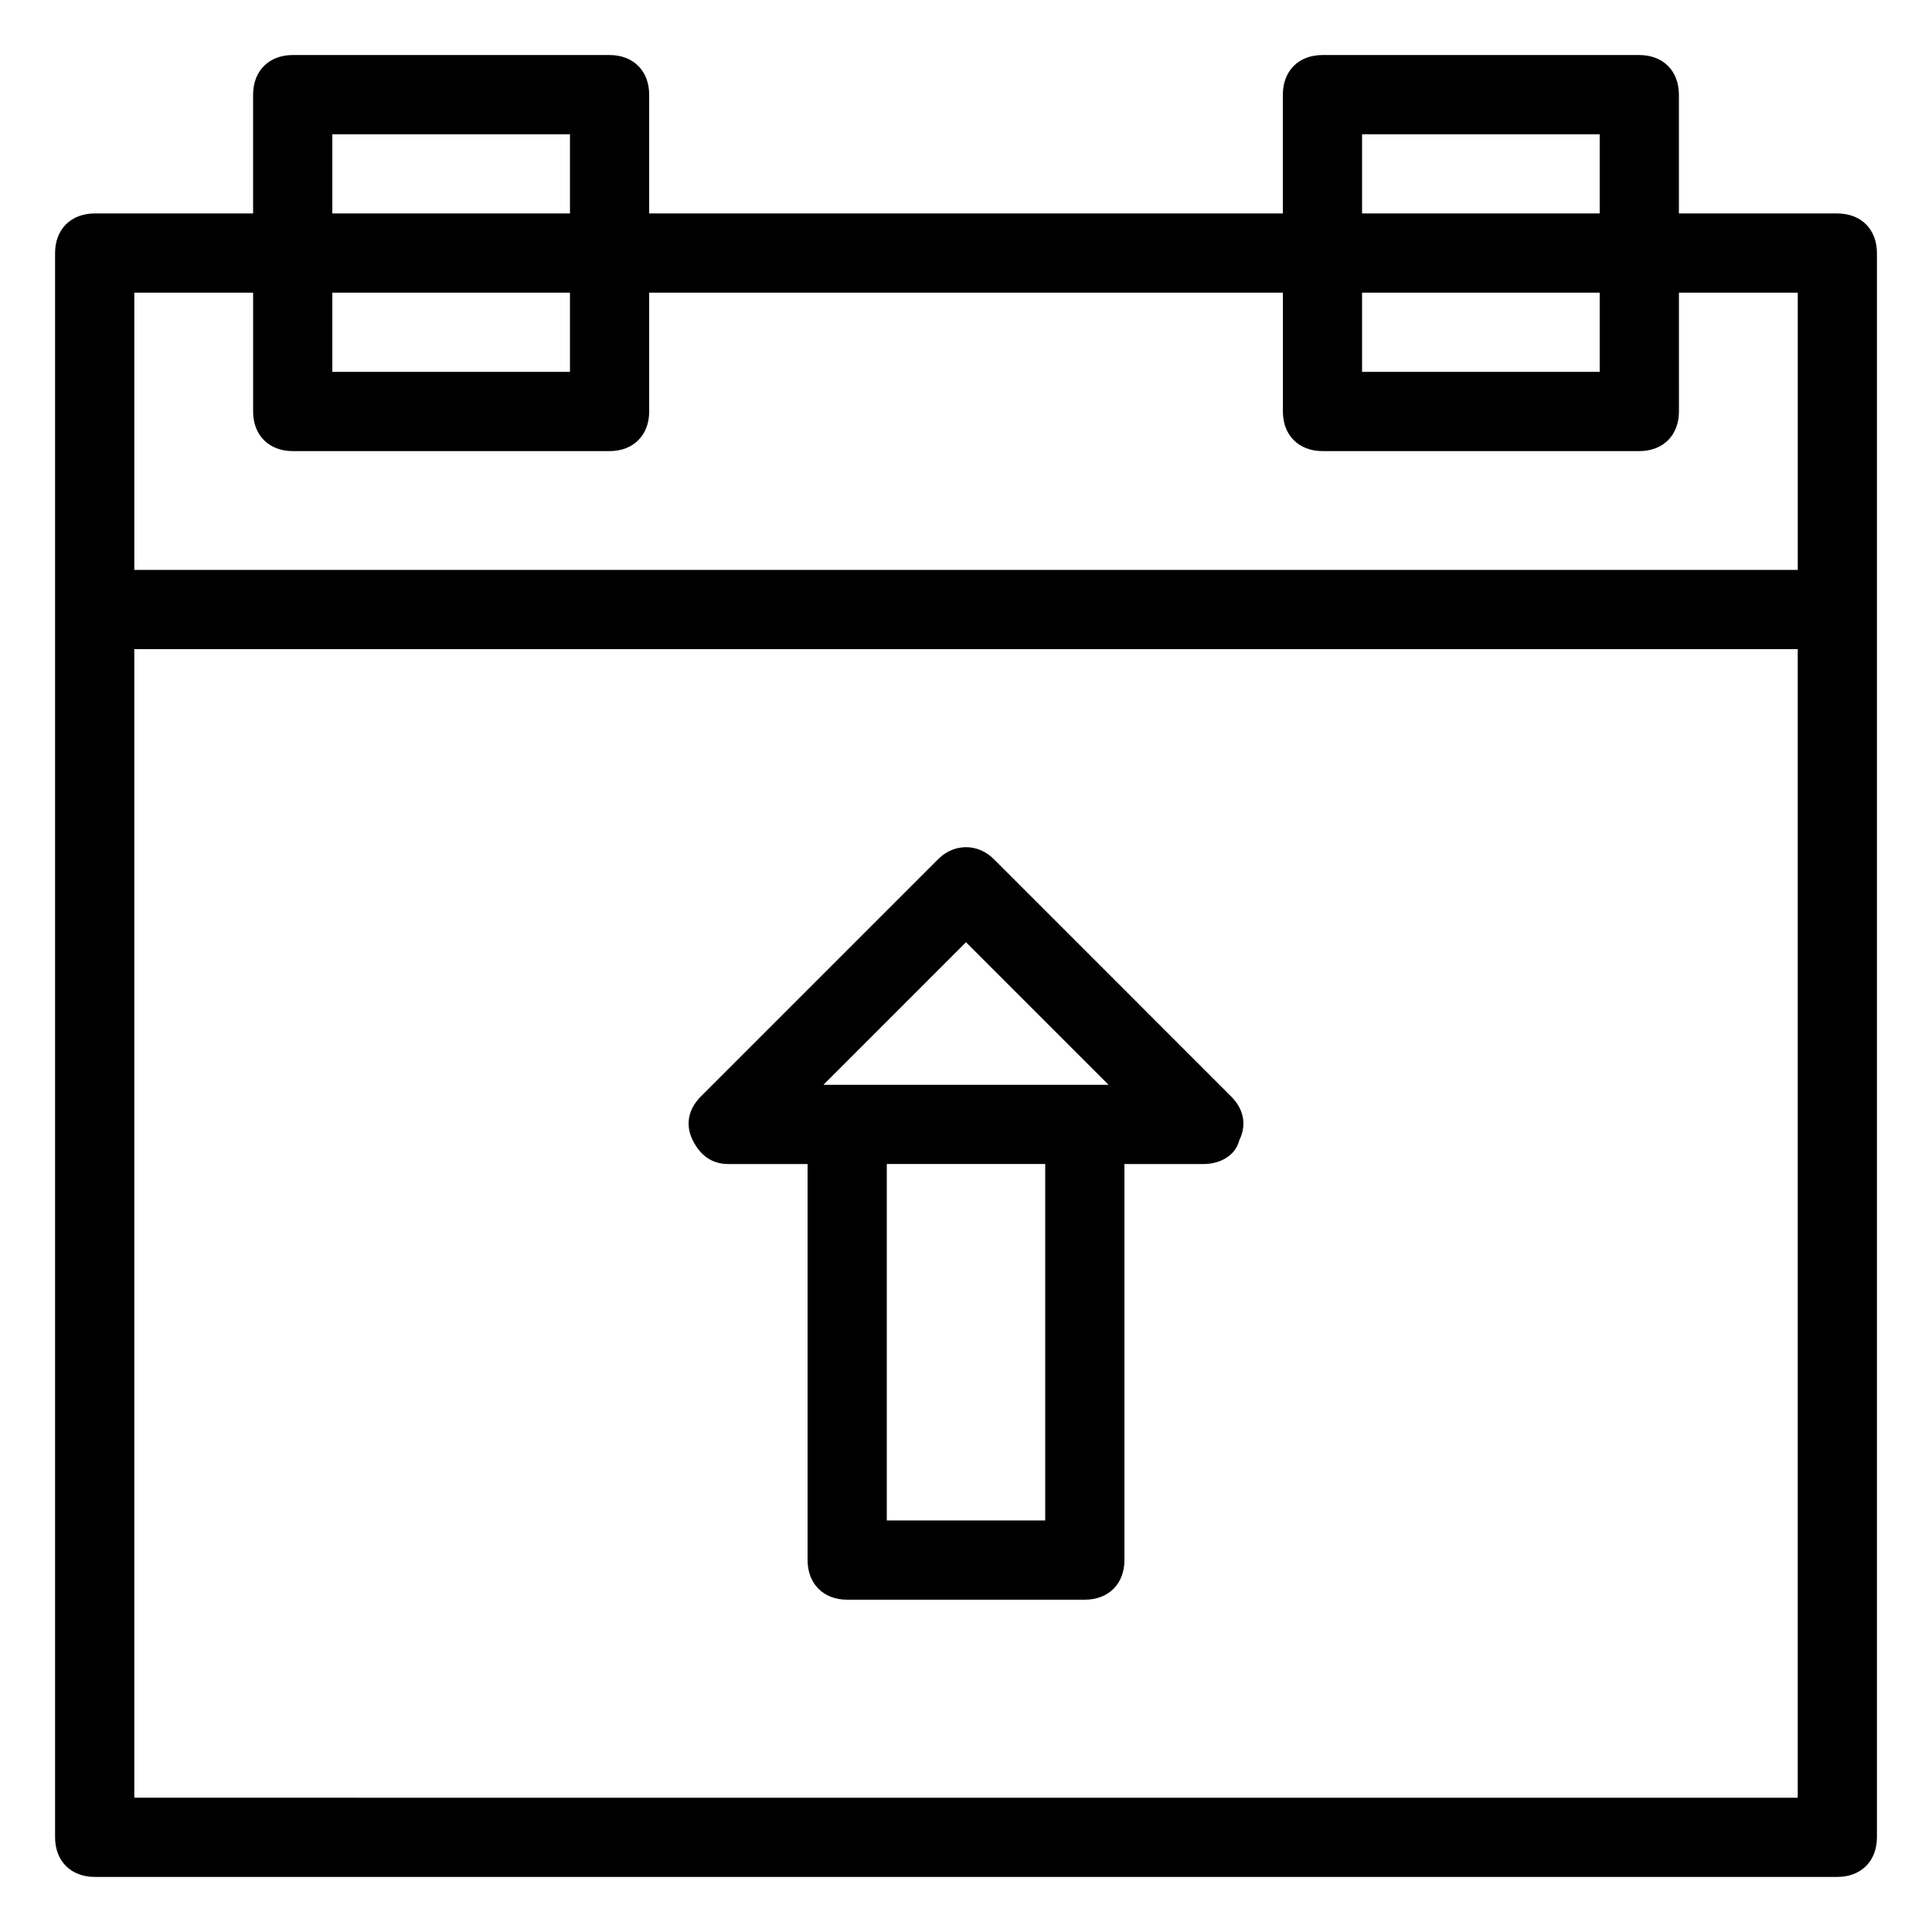
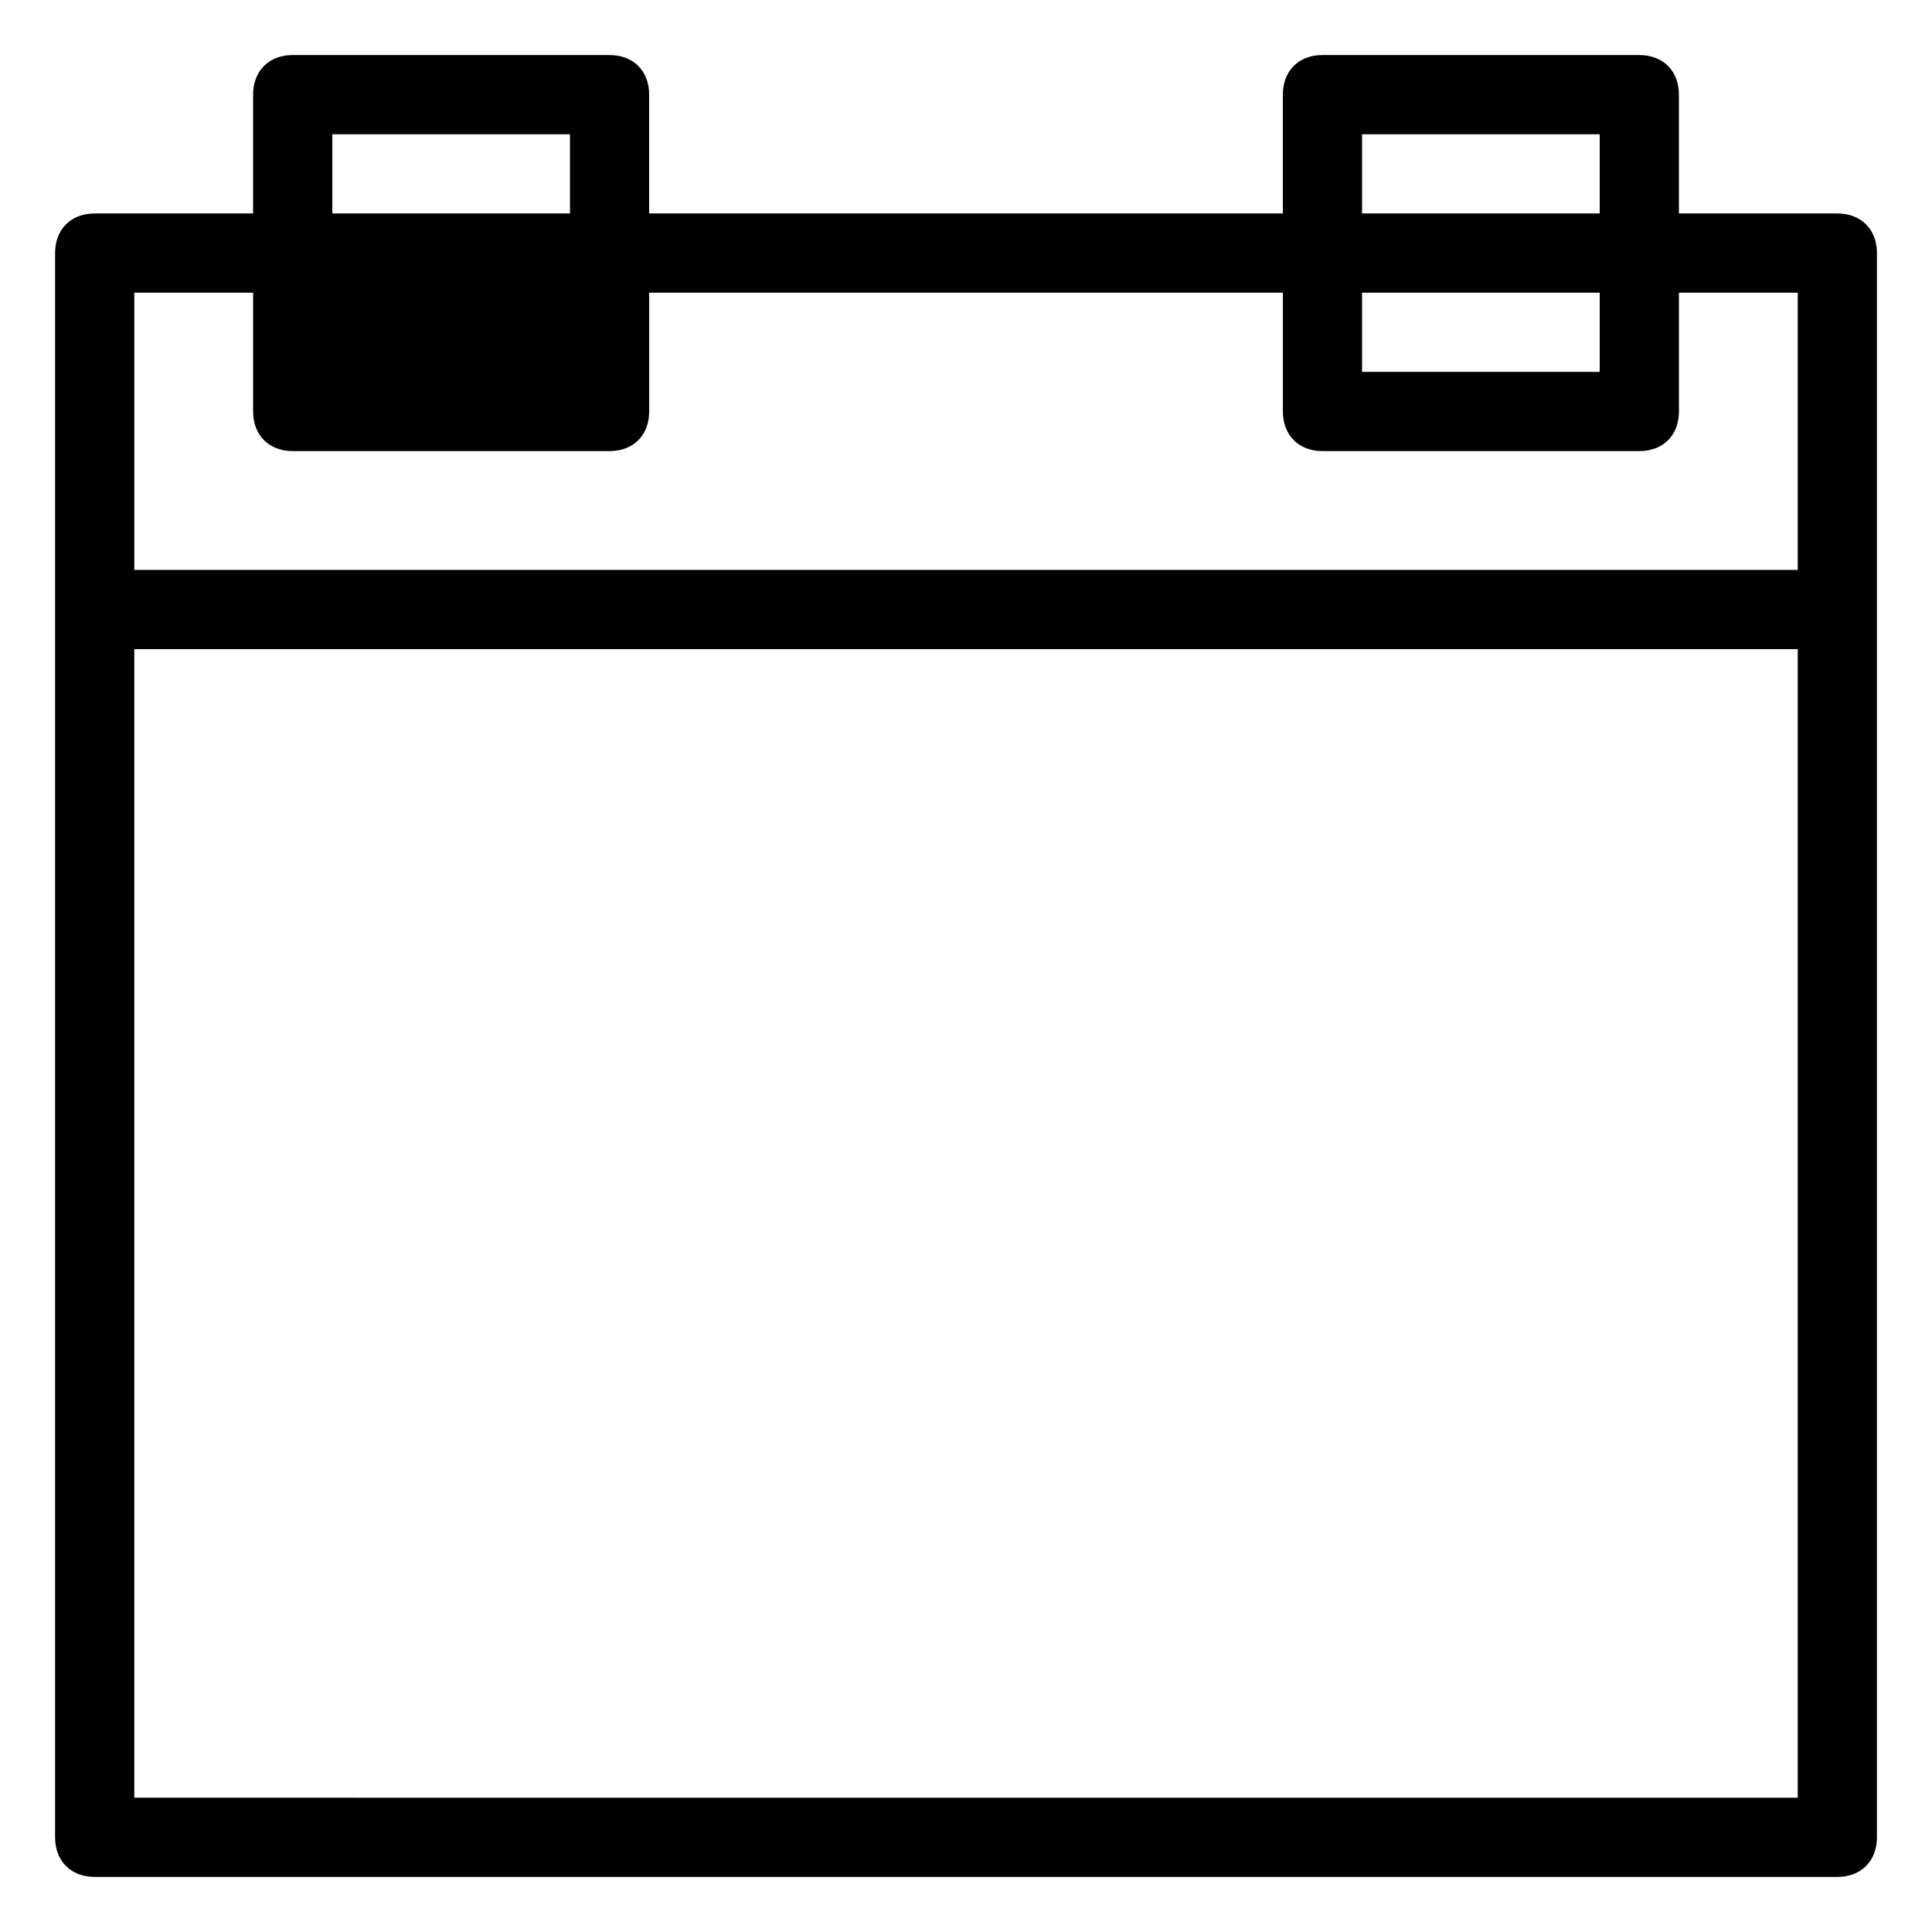
<svg xmlns="http://www.w3.org/2000/svg" fill="#000000" width="800px" height="800px" version="1.1" viewBox="144 144 512 512">
  <g>
-     <path d="m630.91 200.57h-41.984v-31.488c0-6.297-4.199-10.496-10.496-10.496h-83.969c-6.297 0-10.496 4.199-10.496 10.496v31.488h-167.93v-31.488c0-6.297-4.199-10.496-10.496-10.496h-83.969c-6.297 0-10.496 4.199-10.496 10.496v31.488h-41.984c-6.297 0-10.496 4.199-10.496 10.496v419.84c0 6.297 4.199 10.496 10.496 10.496h461.82c6.297 0 10.496-4.199 10.496-10.496v-419.84c0-6.297-4.199-10.496-10.496-10.496zm-125.95-20.992h62.977v20.992h-62.977zm0 41.984h62.977v20.992h-62.977zm-272.89-41.984h62.977v20.992h-62.977zm0 41.984h62.977v20.992h-62.977zm-20.992 0v31.488c0 6.297 4.199 10.496 10.496 10.496h83.969c6.297 0 10.496-4.199 10.496-10.496v-31.488h167.94v31.488c0 6.297 4.199 10.496 10.496 10.496h83.969c6.297 0 10.496-4.199 10.496-10.496l-0.004-31.488h31.488v73.473h-440.83v-73.473zm-31.488 398.85v-304.38h440.83v304.39z" />
-     <path d="m407.35 371.66c-4.199-4.199-10.496-4.199-14.695 0l-62.977 62.977c-3.148 3.148-4.199 7.348-2.098 11.547 2.098 4.199 5.246 6.297 9.445 6.297h20.992v104.96c0 6.297 4.199 10.496 10.496 10.496h62.977c6.297 0 10.496-4.199 10.496-10.496v-104.96h20.992c4.199 0 8.398-2.098 9.445-6.297 2.098-4.199 1.051-8.398-2.098-11.547zm-7.348 22.039 37.785 37.785-6.297 0.004h-69.273zm20.992 153.24h-41.984v-94.465h41.984z" />
+     <path d="m630.91 200.57h-41.984v-31.488c0-6.297-4.199-10.496-10.496-10.496h-83.969c-6.297 0-10.496 4.199-10.496 10.496v31.488h-167.93v-31.488c0-6.297-4.199-10.496-10.496-10.496h-83.969c-6.297 0-10.496 4.199-10.496 10.496v31.488h-41.984c-6.297 0-10.496 4.199-10.496 10.496v419.84c0 6.297 4.199 10.496 10.496 10.496h461.82c6.297 0 10.496-4.199 10.496-10.496v-419.84c0-6.297-4.199-10.496-10.496-10.496zm-125.95-20.992h62.977v20.992h-62.977zm0 41.984h62.977v20.992h-62.977zm-272.89-41.984h62.977v20.992h-62.977zm0 41.984h62.977h-62.977zm-20.992 0v31.488c0 6.297 4.199 10.496 10.496 10.496h83.969c6.297 0 10.496-4.199 10.496-10.496v-31.488h167.94v31.488c0 6.297 4.199 10.496 10.496 10.496h83.969c6.297 0 10.496-4.199 10.496-10.496l-0.004-31.488h31.488v73.473h-440.83v-73.473zm-31.488 398.85v-304.38h440.83v304.39z" />
  </g>
</svg>